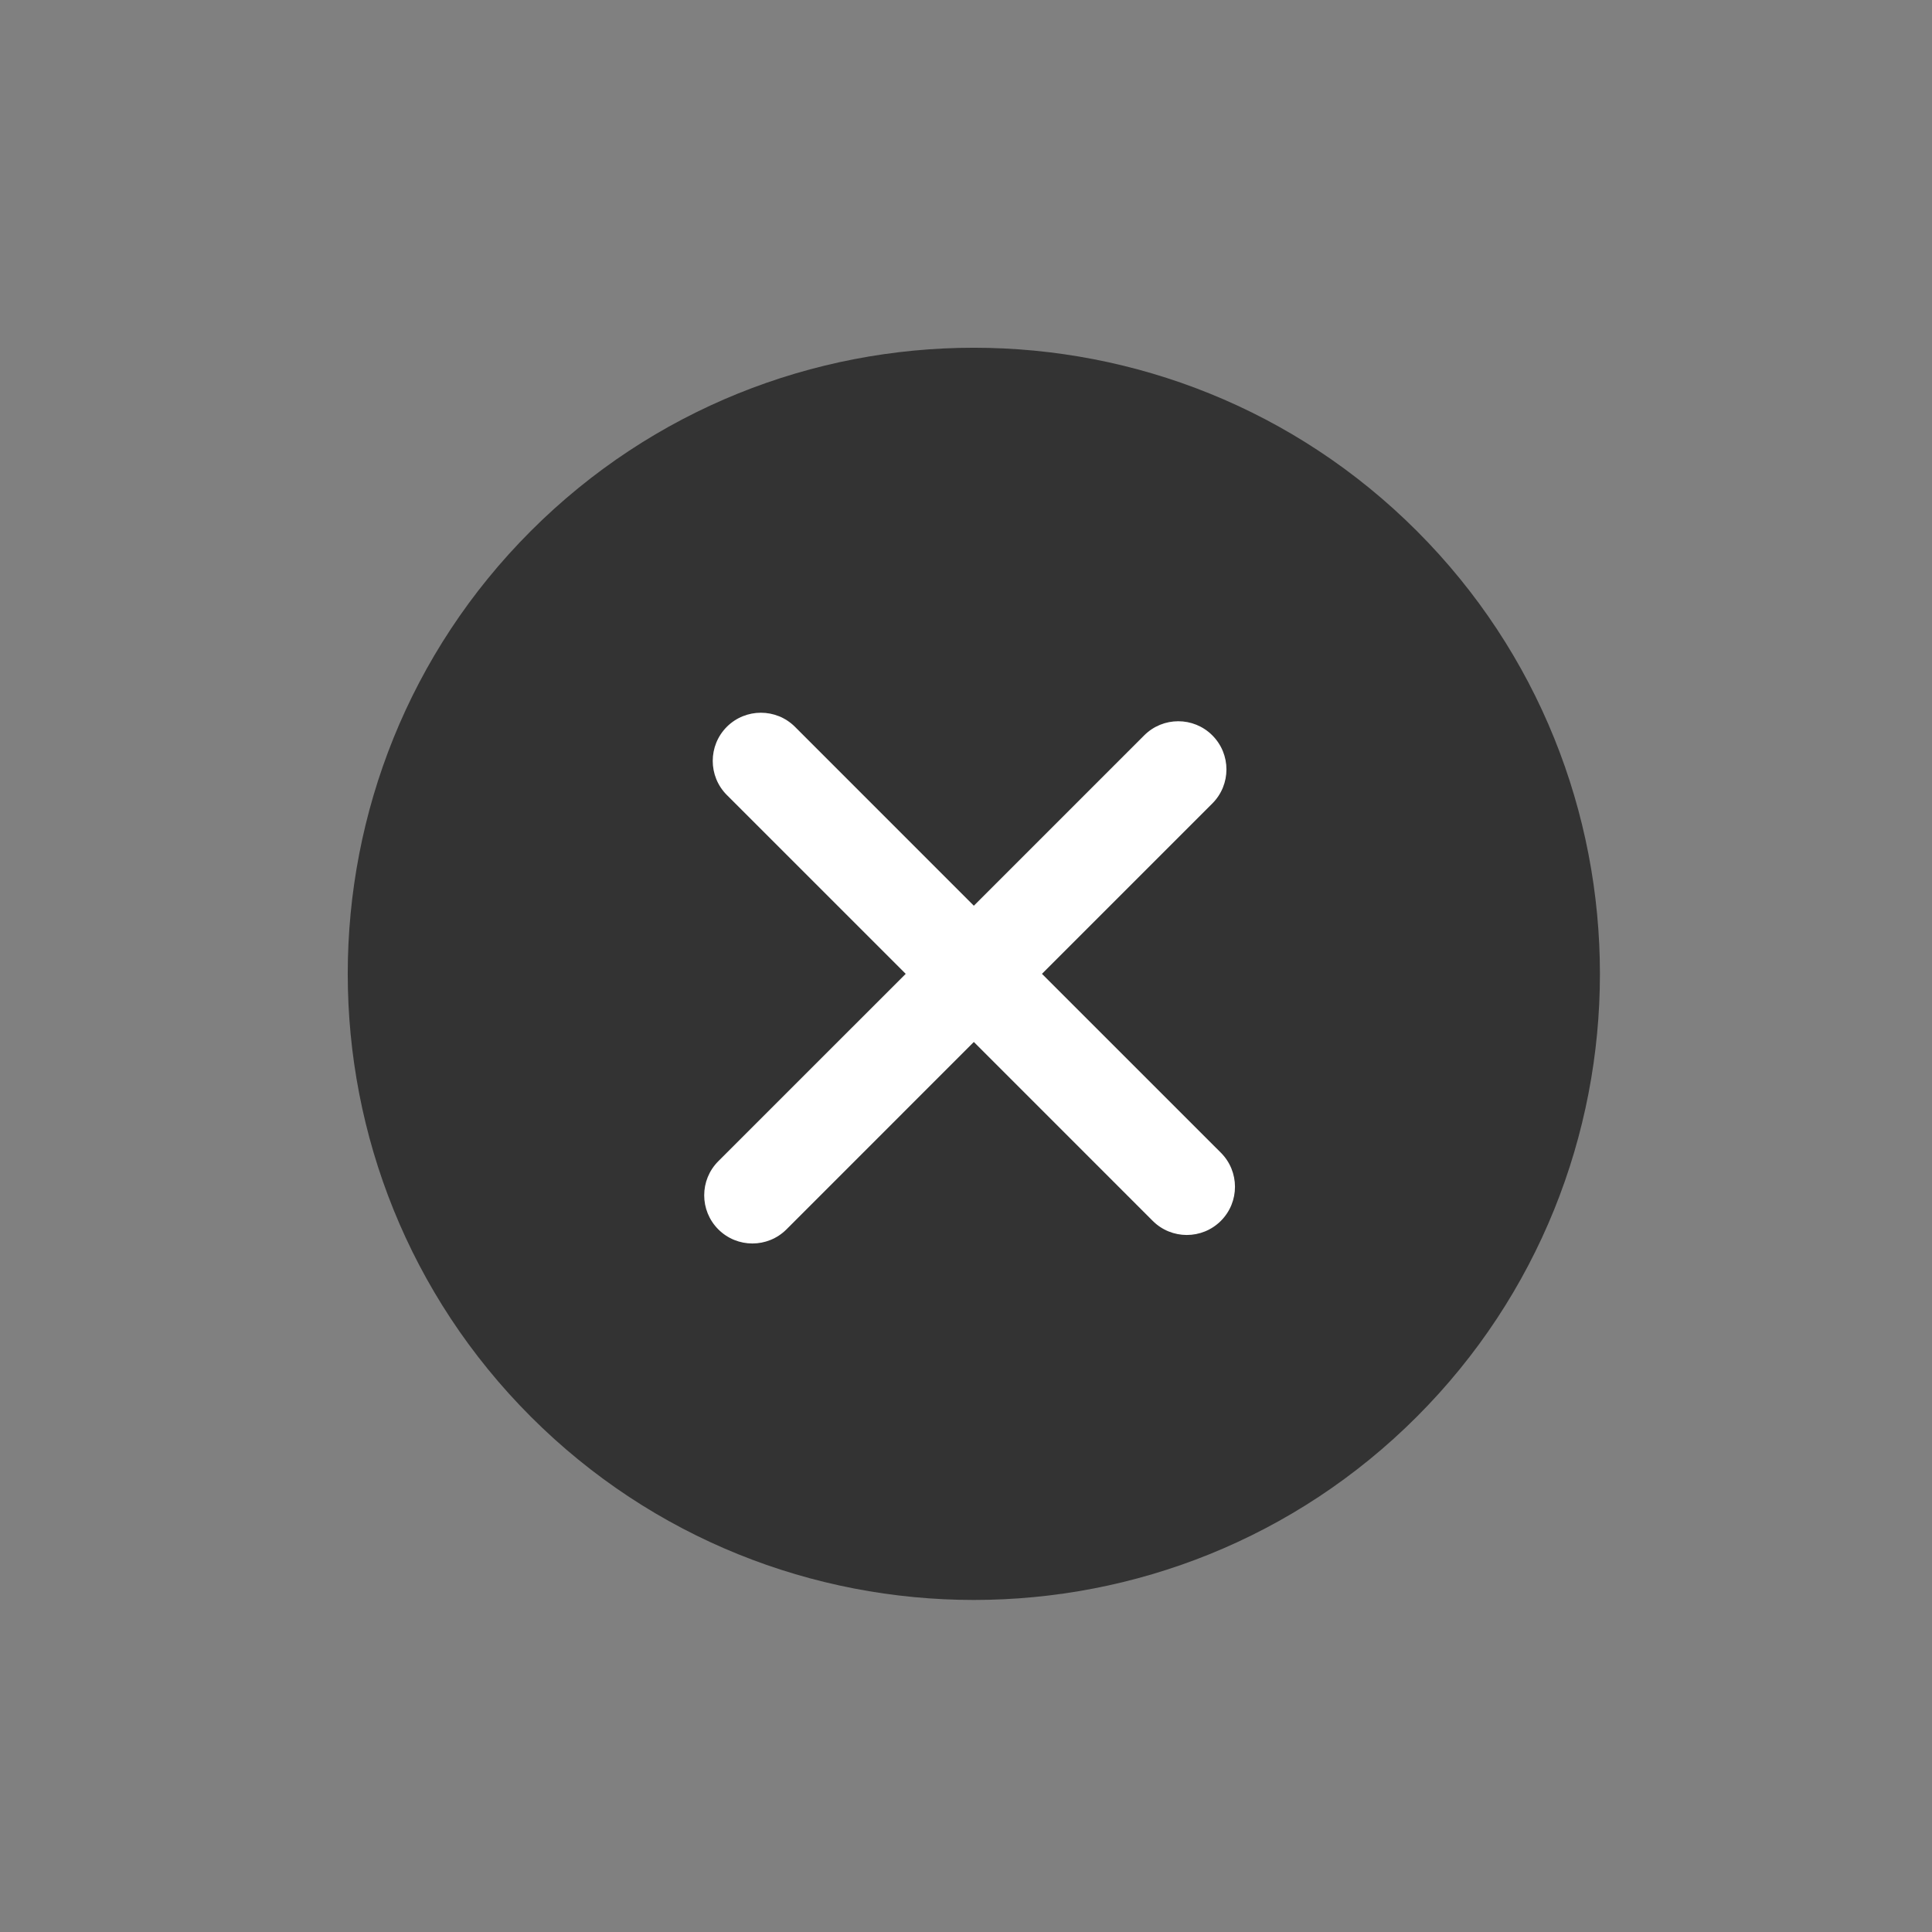
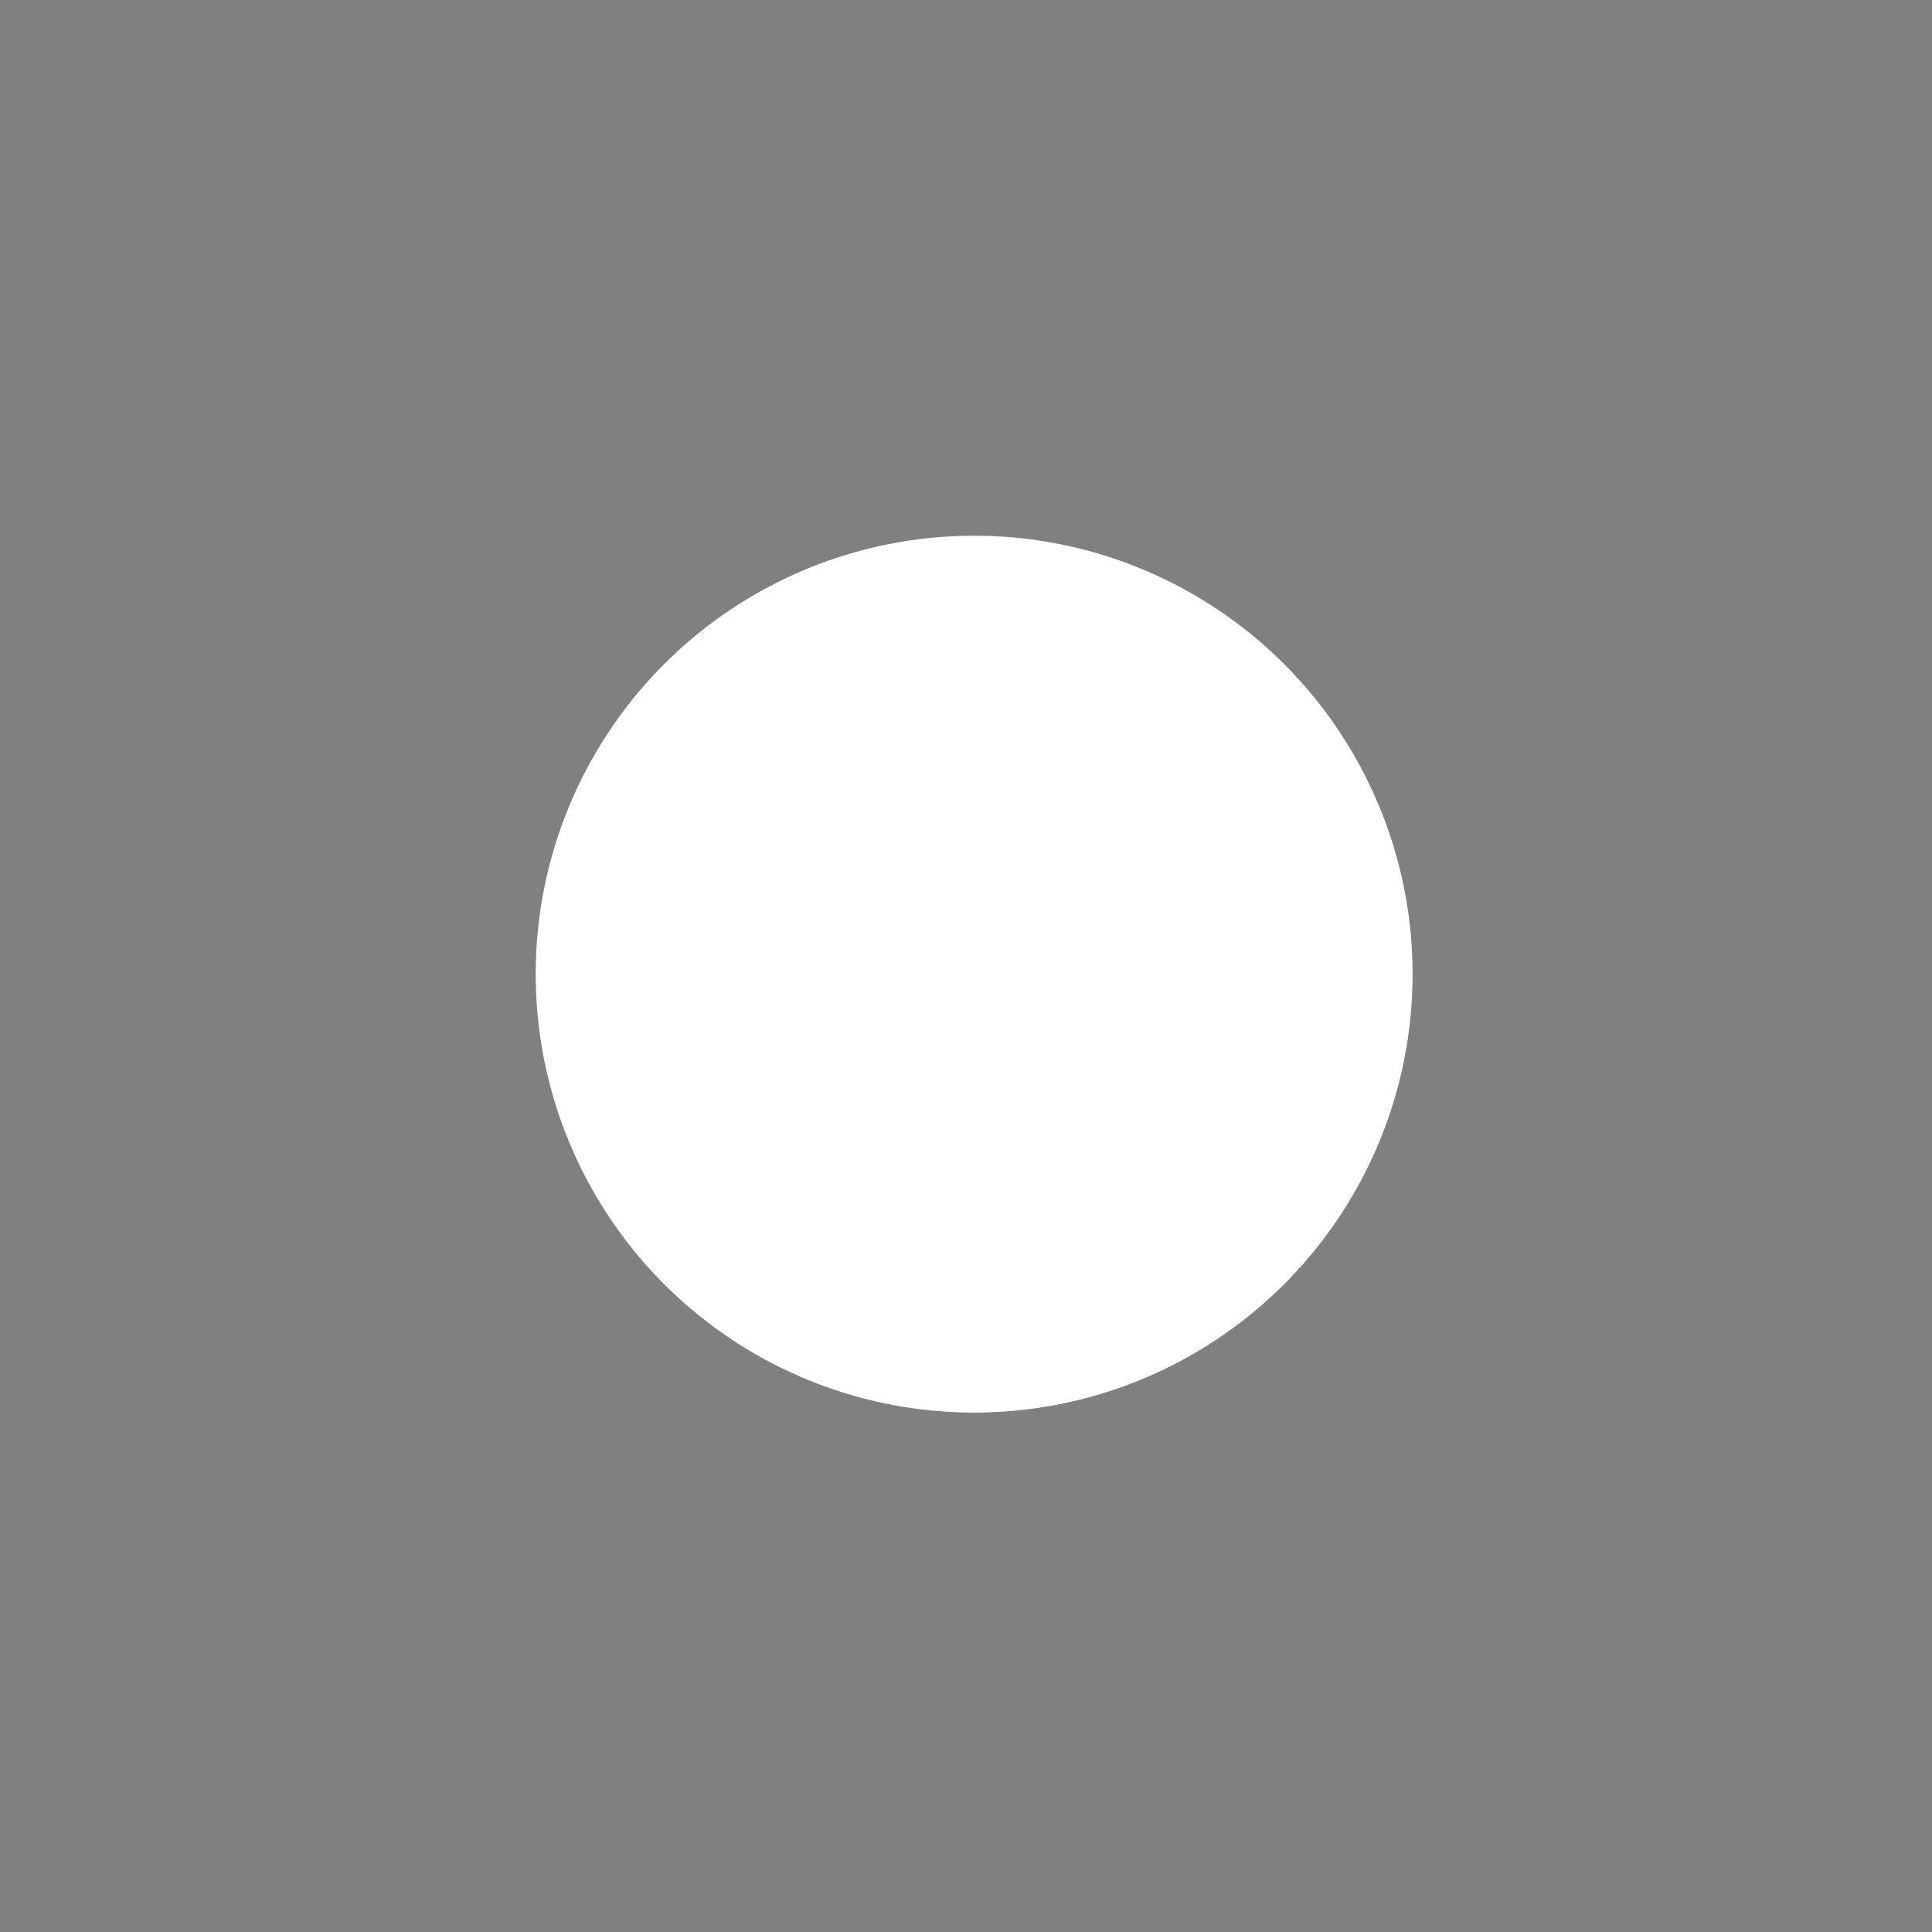
<svg xmlns="http://www.w3.org/2000/svg" width="50px" height="50px" viewBox="0 0 50 50" version="1.1">
  <rect x="0" y="0" width="50" height="50" fill="#808080" stroke="none" />
  <title>Close button</title>
  <desc>Created with Sketch.</desc>
  <g id="Close-button" stroke="none" stroke-width="1" fill="none" fill-rule="evenodd">
    <g id="close" transform="translate(9, 9)">
      <circle id="Oval" fill="#FFFFFF" cx="16.211" cy="16.211" r="11.347" />
      <g id="error-(1)" fill="#333333" fill-rule="nonzero">
-         <path d="M27.666,4.74 C21.346,-1.58 11.061,-1.581 4.74,4.74 C-1.581,11.061 -1.58,21.345 4.74,27.666 C11.061,33.987 21.345,33.987 27.666,27.666 C33.986,21.345 33.986,11.061 27.666,4.74 Z M22.596,22.596 C22.109,23.083 21.319,23.083 20.832,22.596 L16.203,17.966 L11.354,22.816 C10.867,23.303 10.077,23.303 9.59,22.816 C9.103,22.329 9.103,21.539 9.59,21.052 L14.44,16.203 L9.81,11.574 C9.324,11.087 9.324,10.297 9.81,9.81 C10.297,9.324 11.087,9.324 11.574,9.81 L16.203,14.44 L20.612,10.031 C21.099,9.544 21.888,9.544 22.375,10.031 C22.862,10.518 22.862,11.307 22.375,11.794 L17.966,16.203 L22.596,20.832 C23.083,21.319 23.083,22.109 22.596,22.596 Z" id="Shape" />
-       </g>
+         </g>
    </g>
  </g>
</svg>